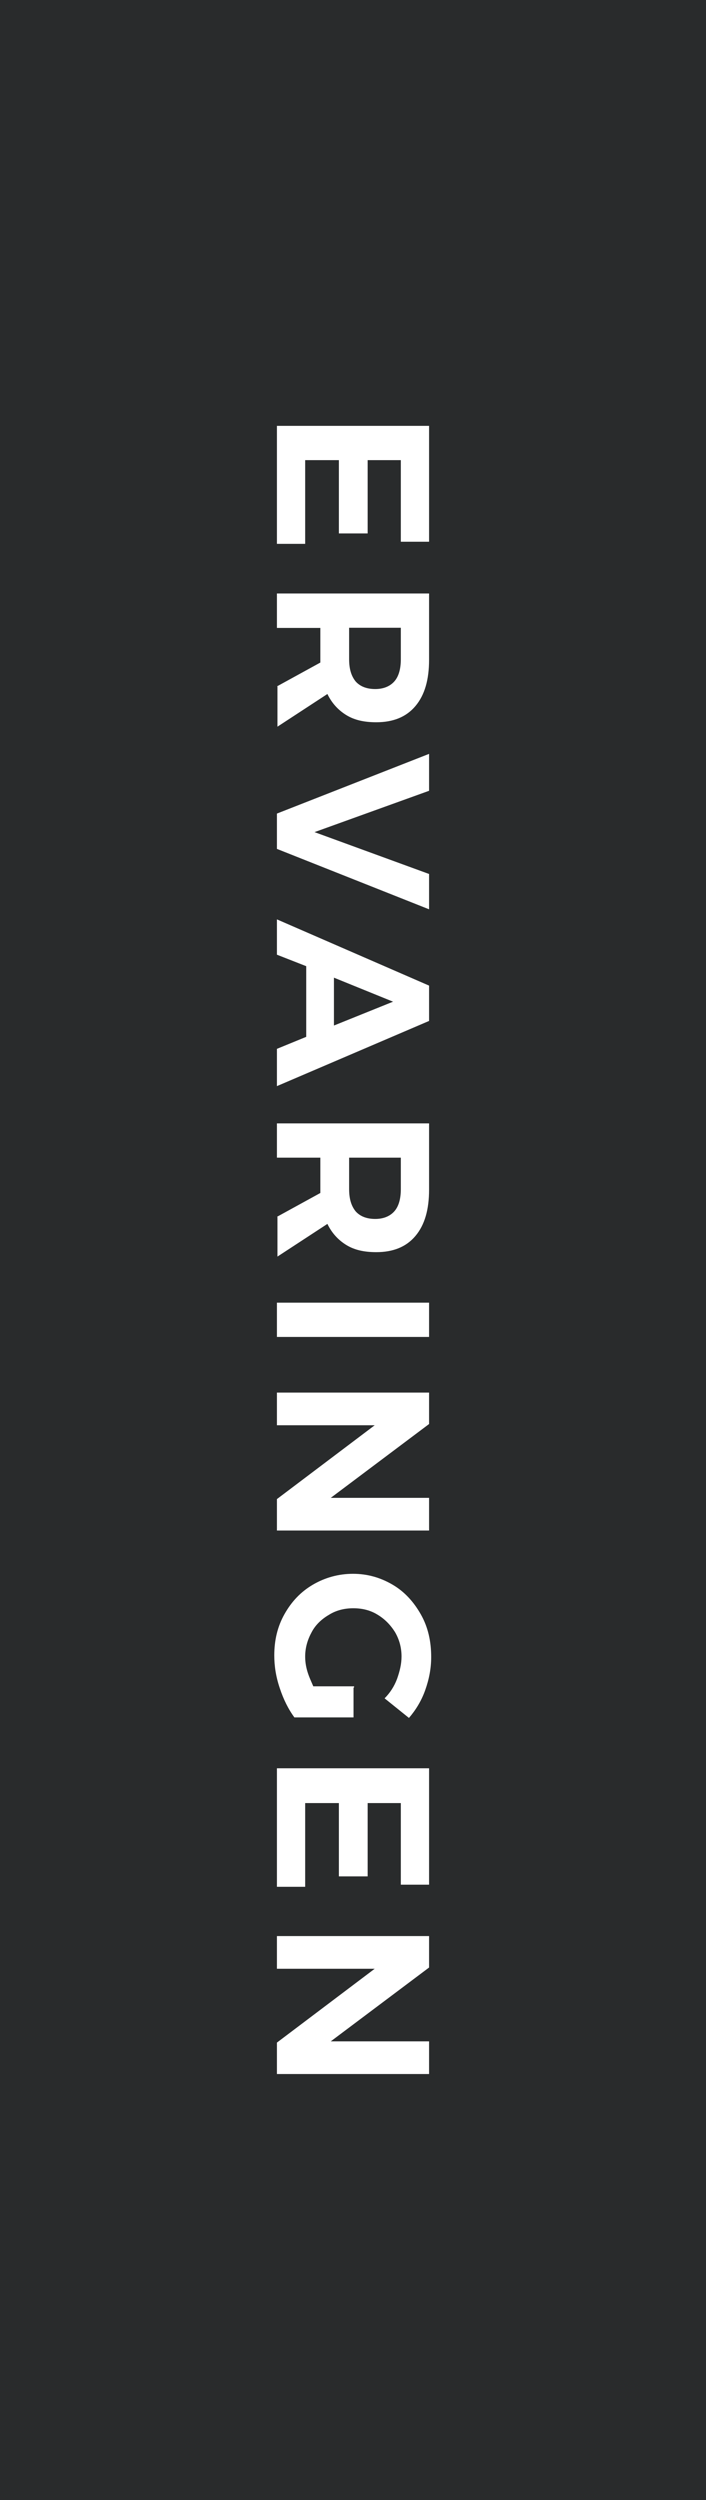
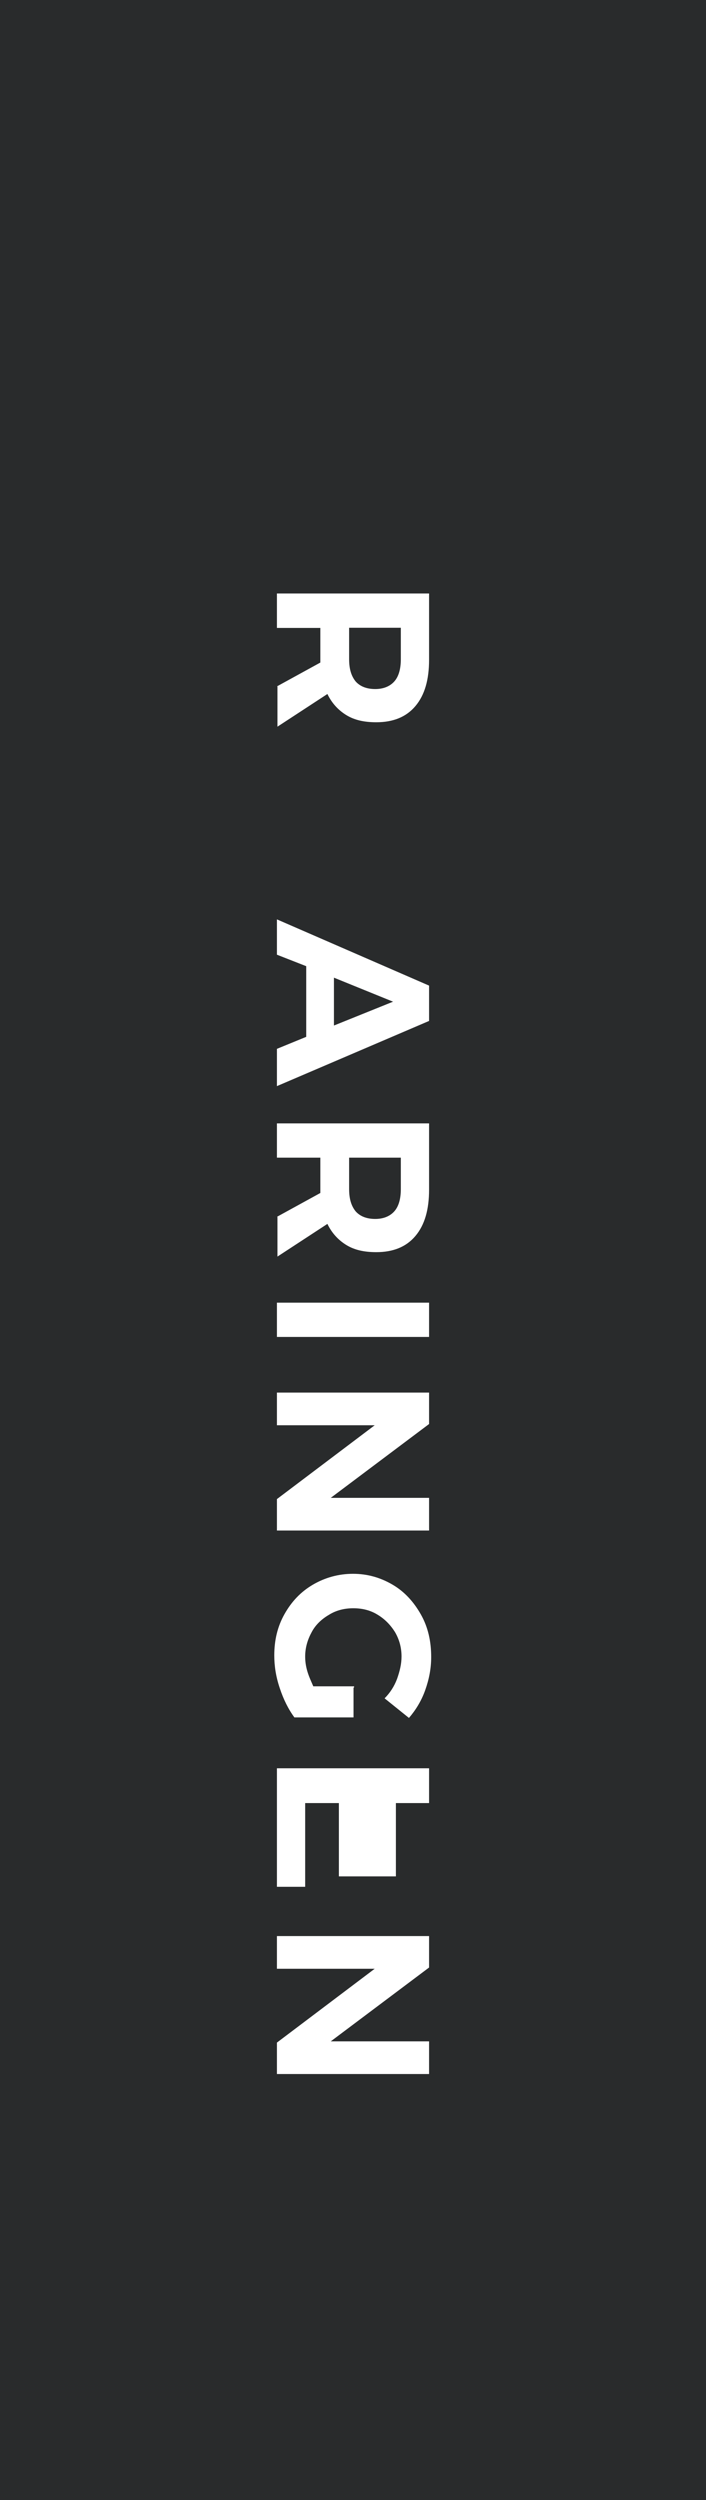
<svg xmlns="http://www.w3.org/2000/svg" version="1.1" id="Opmaak" x="0px" y="0px" width="40px" height="141.54px" viewBox="0 0 40 141.54" style="enable-background:new 0 0 40 141.54;" xml:space="preserve">
  <style type="text/css">
	.st0{fill:#292B2C;}
	.st1{fill:#FFFFFF;}
</style>
  <g>
    <g>
      <rect class="st0" width="40" height="141.54" />
    </g>
    <g>
-       <path class="st1" d="M24.31,24.12v6.55h-1.6v-4.62h-1.88v4.15H19.2v-4.15h-1.91v4.74h-1.6v-6.68H24.31z" />
      <path class="st1" d="M15.69,38.86l2.46-1.35v-0.18v-1.78h-2.46V33.6h8.62v3.75c0,1.14-0.25,2-0.77,2.62s-1.26,0.92-2.22,0.92    c-0.68,0-1.23-0.12-1.69-0.4c-0.46-0.28-0.83-0.68-1.08-1.2l-2.83,1.85v-2.28H15.69z M19.78,35.54v1.78    c0,0.55,0.12,0.95,0.37,1.26c0.25,0.28,0.62,0.43,1.11,0.43c0.46,0,0.83-0.15,1.08-0.43c0.25-0.28,0.37-0.71,0.37-1.26v-1.78    H19.78z" />
-       <path class="st1" d="M24.31,42.68v2.09l-6.49,2.34l6.49,2.37v2l-8.62-3.42v-2L24.31,42.68z" />
      <path class="st1" d="M15.69,59.38l1.66-0.68v-4l-1.66-0.65v-2l8.62,3.75v2l-8.62,3.69C15.69,61.51,15.69,59.38,15.69,59.38z     M18.92,55.35v2.71l3.35-1.35L18.92,55.35z" />
      <path class="st1" d="M15.69,68.89l2.46-1.35v-0.18v-1.82h-2.46V63.6h8.62v3.75c0,1.14-0.25,2-0.77,2.62s-1.26,0.92-2.22,0.92    c-0.68,0-1.23-0.12-1.69-0.4c-0.46-0.28-0.83-0.68-1.08-1.2l-2.83,1.85v-2.25H15.69z M19.78,65.54v1.78    c0,0.55,0.12,0.95,0.37,1.26c0.25,0.28,0.62,0.43,1.11,0.43c0.46,0,0.83-0.15,1.08-0.43s0.37-0.71,0.37-1.26v-1.78H19.78z" />
      <path class="st1" d="M24.31,73.75v1.94h-8.62v-1.94H24.31z" />
      <path class="st1" d="M24.31,84.8v1.85h-8.62v-1.78l5.54-4.18h-5.54v-1.85h8.62v1.78l-5.57,4.18H24.31z" />
      <path class="st1" d="M20.03,95.54v1.69h-3.35c-0.34-0.46-0.62-1.02-0.83-1.66c-0.22-0.65-0.31-1.26-0.31-1.85    c0-0.86,0.18-1.63,0.58-2.34c0.4-0.71,0.92-1.26,1.6-1.66c0.68-0.4,1.45-0.62,2.28-0.62s1.57,0.22,2.25,0.62    c0.68,0.4,1.2,0.98,1.6,1.69c0.4,0.71,0.58,1.51,0.58,2.4c0,0.65-0.12,1.26-0.34,1.88s-0.55,1.14-0.92,1.57l-1.38-1.11    c0.31-0.31,0.55-0.68,0.71-1.11c0.15-0.43,0.25-0.83,0.25-1.26c0-0.49-0.12-0.95-0.37-1.38c-0.25-0.4-0.58-0.74-0.98-0.98    c-0.4-0.25-0.86-0.37-1.38-0.37c-0.52,0-0.98,0.12-1.38,0.37c-0.43,0.25-0.77,0.58-0.98,0.98c-0.22,0.4-0.37,0.86-0.37,1.38    c0,0.25,0.03,0.52,0.12,0.83c0.09,0.31,0.22,0.58,0.34,0.86h2.31V95.54z" />
-       <path class="st1" d="M24.31,100.15v6.55h-1.6v-4.62h-1.88v4.15H19.2v-4.15h-1.91v4.74h-1.6v-6.71h8.62V100.15z" />
+       <path class="st1" d="M24.31,100.15v6.55v-4.62h-1.88v4.15H19.2v-4.15h-1.91v4.74h-1.6v-6.71h8.62V100.15z" />
      <path class="st1" d="M24.31,115.57v1.85h-8.62v-1.78l5.54-4.18h-5.54v-1.85h8.62v1.78l-5.57,4.18H24.31z" />
    </g>
  </g>
</svg>